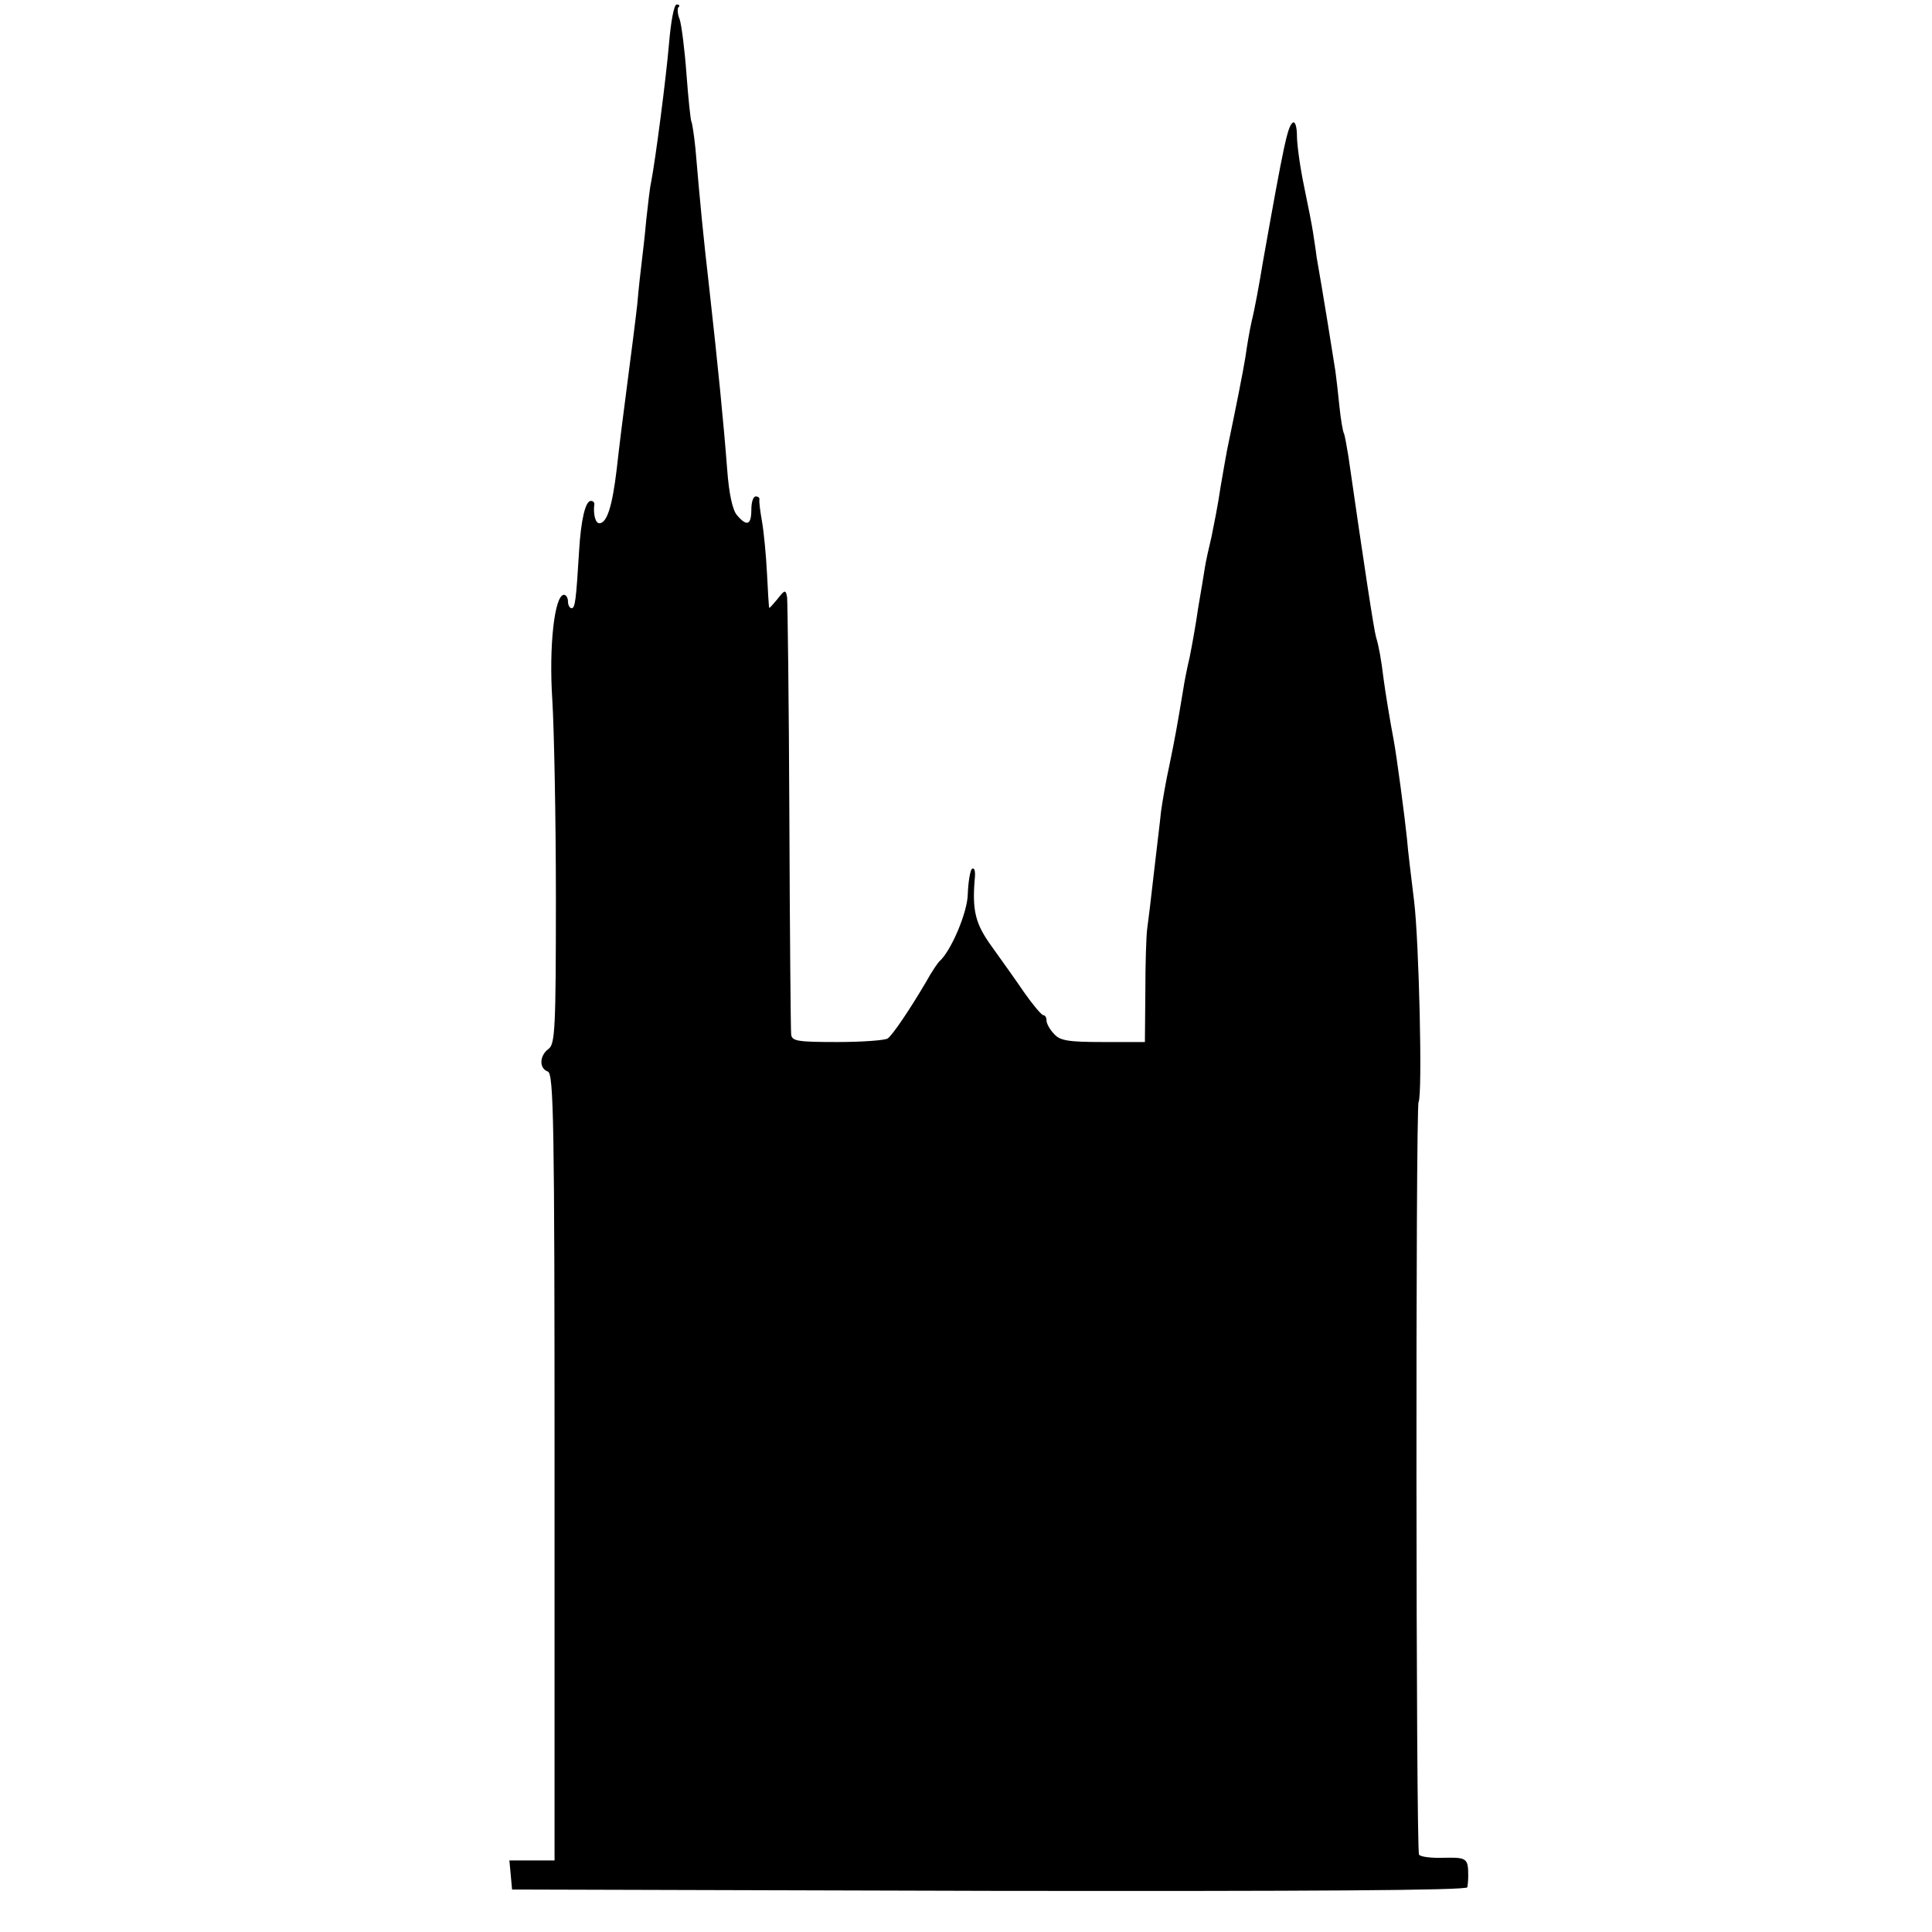
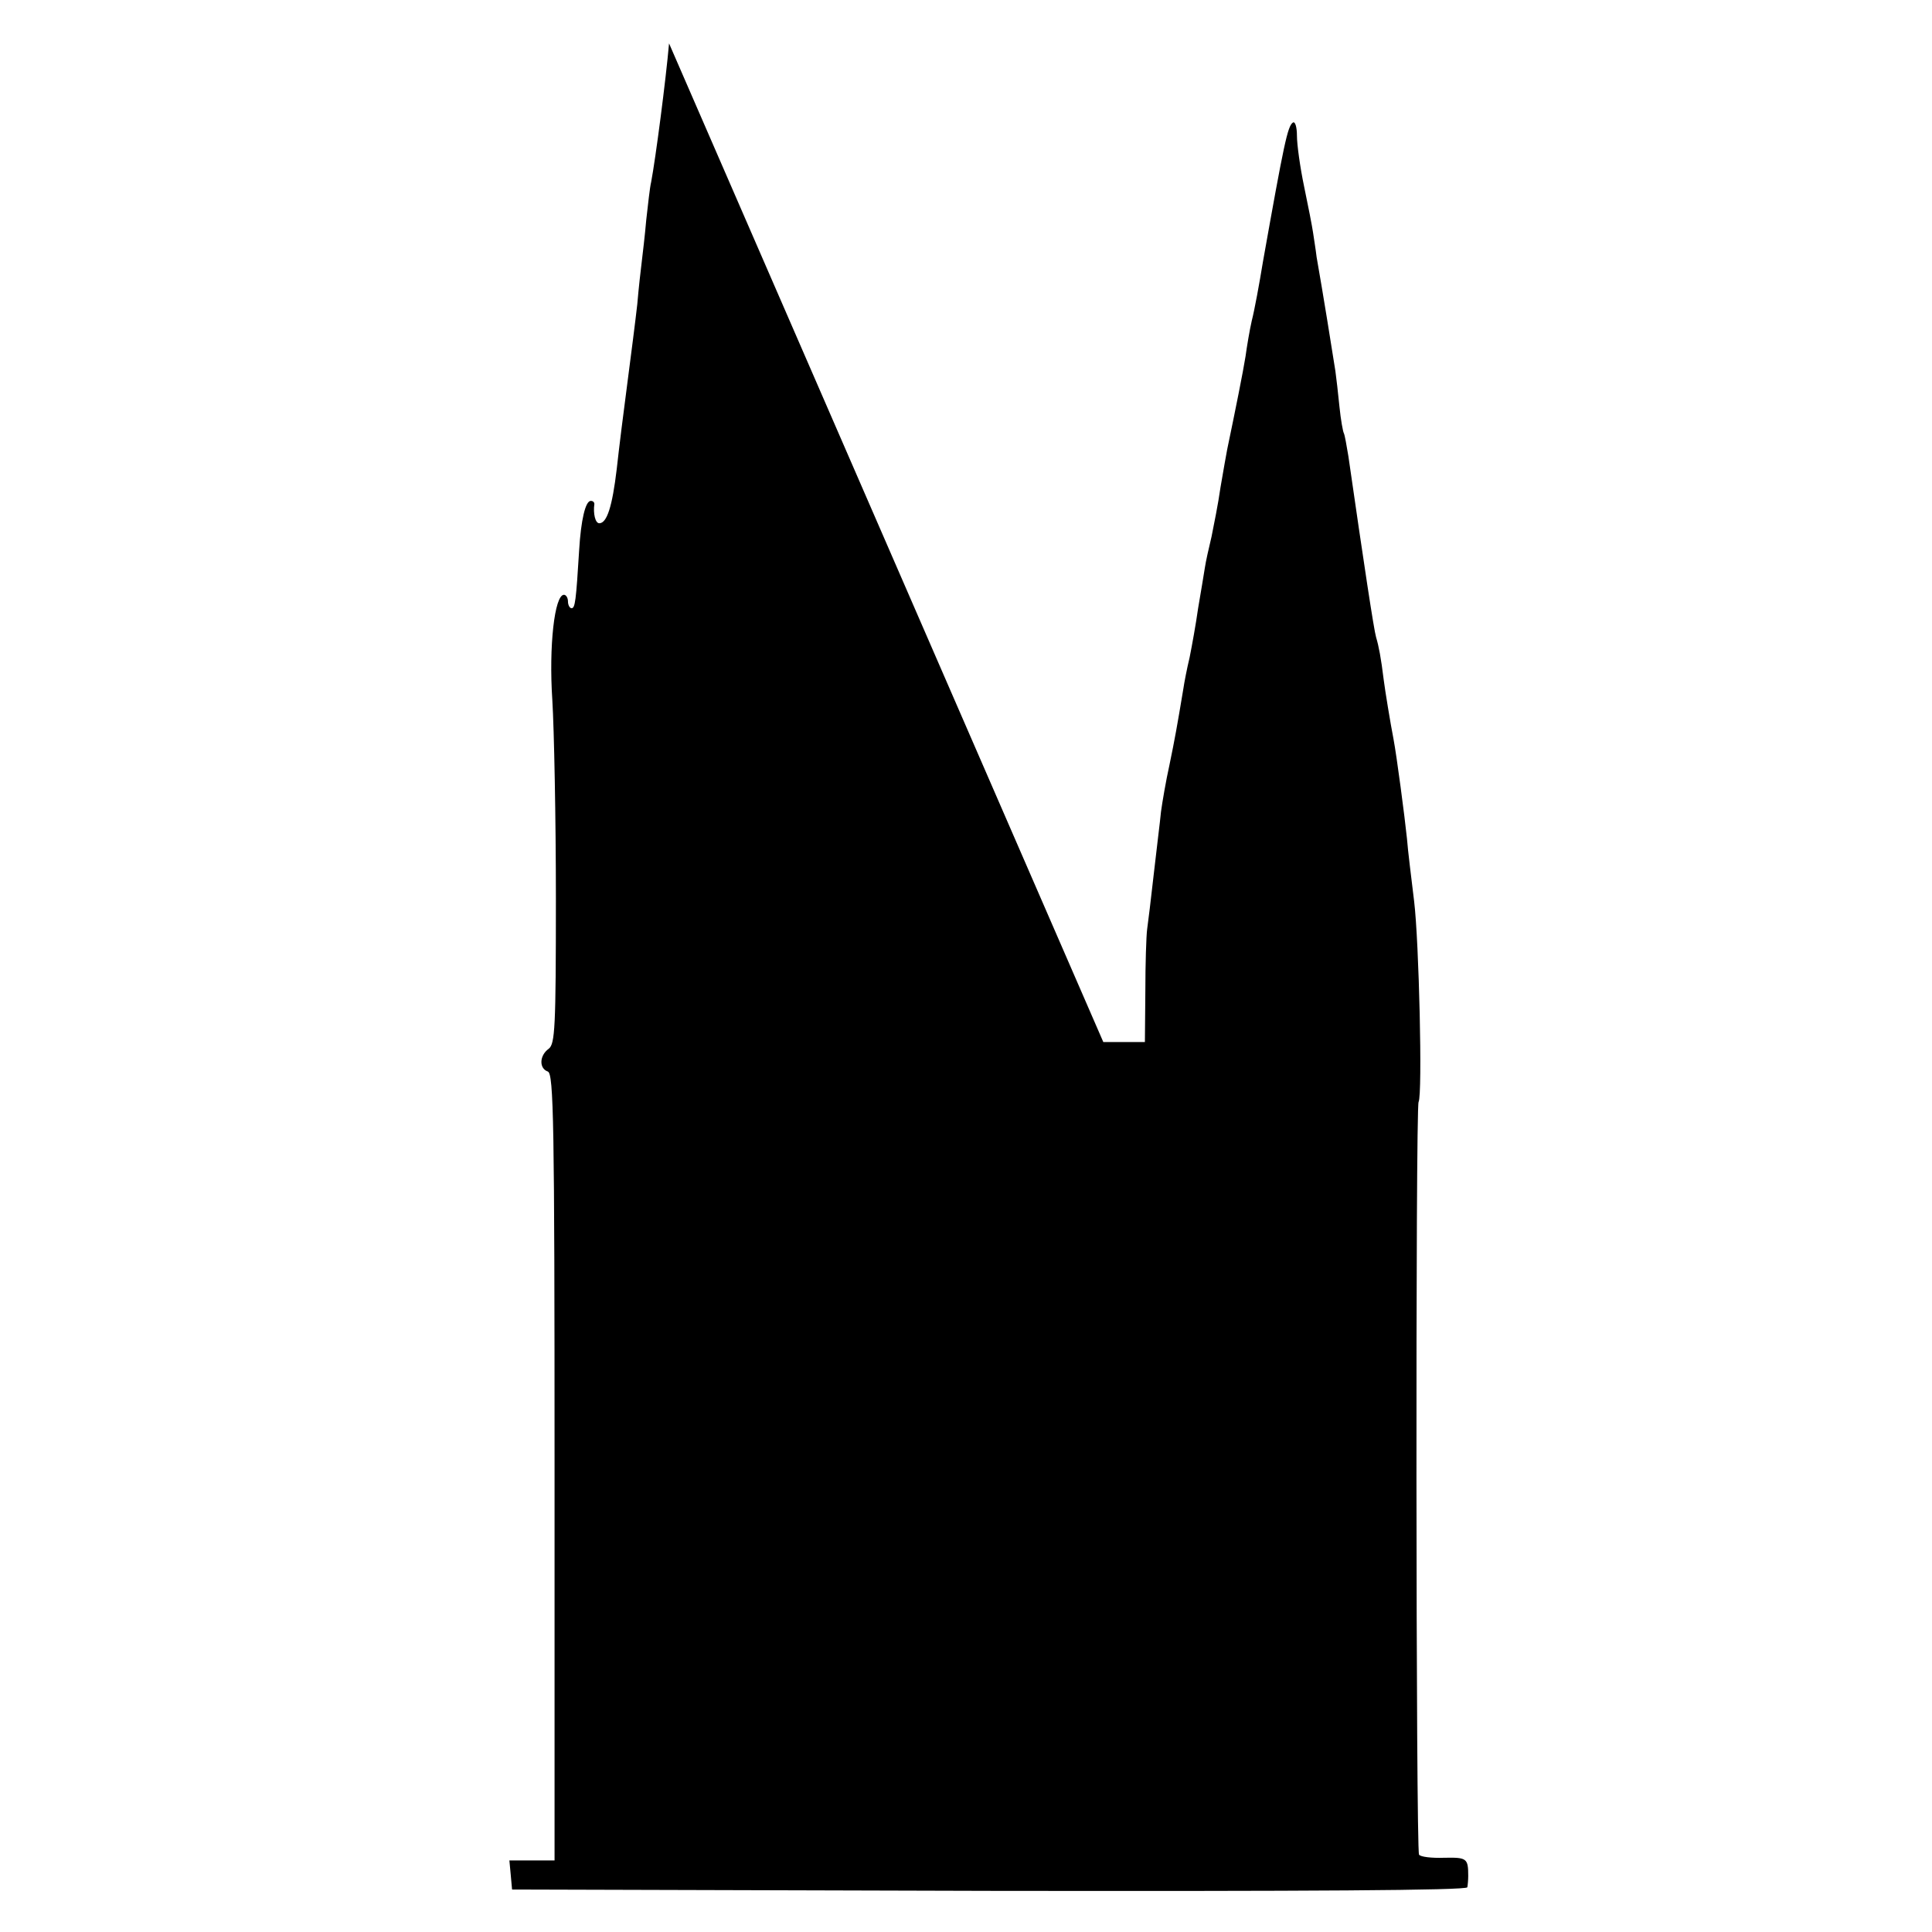
<svg xmlns="http://www.w3.org/2000/svg" version="1.0" width="432pt" height="432pt" viewBox="0 0 432 432" preserveAspectRatio="xMidYMid meet">
  <g transform="translate(0,432) scale(0.1,-0.1)" fill="#000000" stroke="none">
-     <path d="M1496 4223 c-7 -81 -30 -257 -40 -310 -3 -12 -7 -50 -11 -85 -3 -35 -8 -76 -10 -93 -2 -16 -7 -59 -10 -95 -4 -36 -14 -114 -22 -175 -8 -60 -19 -148 -24 -194 -10 -84 -22 -121 -39 -121 -9 0 -14 22 -11 43 0 4 -3 7 -8 7 -12 0 -22 -43 -26 -110 -7 -114 -9 -130 -17 -130 -4 0 -8 7 -8 15 0 8 -4 15 -9 15 -21 0 -34 -115 -26 -235 4 -66 8 -266 8 -444 0 -290 -2 -325 -16 -336 -21 -15 -22 -44 -2 -51 13 -5 15 -113 15 -885 l0 -879 -51 0 -50 0 3 -32 3 -33 1068 -3 c709 -1 1067 1 1068 8 1 5 2 17 2 25 0 40 -3 42 -54 41 -28 -1 -53 2 -56 7 -7 11 -8 1671 -1 1683 9 17 1 359 -10 449 -6 50 -14 113 -16 140 -5 49 -23 185 -30 222 -7 36 -19 109 -22 133 -6 49 -11 75 -17 95 -5 17 -27 162 -62 405 -4 24 -8 47 -10 51 -2 3 -7 30 -10 60 -3 30 -7 65 -9 79 -7 45 -28 176 -42 255 -2 17 -6 41 -8 55 -2 14 -11 60 -20 103 -9 43 -16 94 -16 113 0 20 -4 33 -9 30 -12 -8 -20 -47 -67 -311 -8 -49 -19 -109 -25 -132 -5 -22 -11 -58 -14 -80 -5 -32 -23 -122 -41 -208 -2 -11 -9 -49 -15 -85 -5 -36 -15 -85 -20 -110 -6 -25 -13 -56 -15 -70 -2 -14 -9 -54 -15 -90 -5 -36 -14 -85 -19 -110 -6 -25 -12 -56 -14 -70 -14 -84 -19 -112 -31 -170 -8 -36 -16 -83 -19 -105 -2 -22 -10 -84 -16 -138 -6 -54 -13 -111 -15 -125 -2 -15 -4 -78 -4 -139 l-1 -113 -93 0 c-78 0 -97 3 -110 18 -10 10 -17 24 -17 30 0 7 -3 12 -7 12 -5 1 -24 24 -43 51 -19 28 -52 74 -72 102 -37 51 -45 80 -38 157 1 14 -2 21 -7 17 -4 -5 -8 -30 -9 -55 0 -41 -38 -130 -64 -152 -3 -3 -17 -23 -29 -45 -37 -63 -75 -119 -86 -127 -5 -4 -56 -8 -112 -8 -91 0 -103 2 -104 18 -1 9 -3 229 -4 487 -1 259 -4 479 -5 489 -3 18 -5 18 -22 -4 -10 -12 -18 -21 -18 -19 -1 2 -3 37 -5 77 -2 40 -7 92 -11 115 -4 23 -7 45 -6 50 1 4 -3 7 -8 7 -6 0 -10 -13 -10 -30 0 -34 -10 -38 -32 -12 -10 11 -18 48 -22 102 -8 105 -21 235 -40 405 -14 122 -20 185 -31 313 -3 29 -7 56 -9 60 -2 4 -7 52 -11 106 -4 55 -11 109 -15 122 -5 12 -6 25 -3 28 4 3 2 6 -4 6 -6 0 -13 -39 -17 -87z" />
+     <path d="M1496 4223 c-7 -81 -30 -257 -40 -310 -3 -12 -7 -50 -11 -85 -3 -35 -8 -76 -10 -93 -2 -16 -7 -59 -10 -95 -4 -36 -14 -114 -22 -175 -8 -60 -19 -148 -24 -194 -10 -84 -22 -121 -39 -121 -9 0 -14 22 -11 43 0 4 -3 7 -8 7 -12 0 -22 -43 -26 -110 -7 -114 -9 -130 -17 -130 -4 0 -8 7 -8 15 0 8 -4 15 -9 15 -21 0 -34 -115 -26 -235 4 -66 8 -266 8 -444 0 -290 -2 -325 -16 -336 -21 -15 -22 -44 -2 -51 13 -5 15 -113 15 -885 l0 -879 -51 0 -50 0 3 -32 3 -33 1068 -3 c709 -1 1067 1 1068 8 1 5 2 17 2 25 0 40 -3 42 -54 41 -28 -1 -53 2 -56 7 -7 11 -8 1671 -1 1683 9 17 1 359 -10 449 -6 50 -14 113 -16 140 -5 49 -23 185 -30 222 -7 36 -19 109 -22 133 -6 49 -11 75 -17 95 -5 17 -27 162 -62 405 -4 24 -8 47 -10 51 -2 3 -7 30 -10 60 -3 30 -7 65 -9 79 -7 45 -28 176 -42 255 -2 17 -6 41 -8 55 -2 14 -11 60 -20 103 -9 43 -16 94 -16 113 0 20 -4 33 -9 30 -12 -8 -20 -47 -67 -311 -8 -49 -19 -109 -25 -132 -5 -22 -11 -58 -14 -80 -5 -32 -23 -122 -41 -208 -2 -11 -9 -49 -15 -85 -5 -36 -15 -85 -20 -110 -6 -25 -13 -56 -15 -70 -2 -14 -9 -54 -15 -90 -5 -36 -14 -85 -19 -110 -6 -25 -12 -56 -14 -70 -14 -84 -19 -112 -31 -170 -8 -36 -16 -83 -19 -105 -2 -22 -10 -84 -16 -138 -6 -54 -13 -111 -15 -125 -2 -15 -4 -78 -4 -139 l-1 -113 -93 0 z" />
  </g>
</svg>